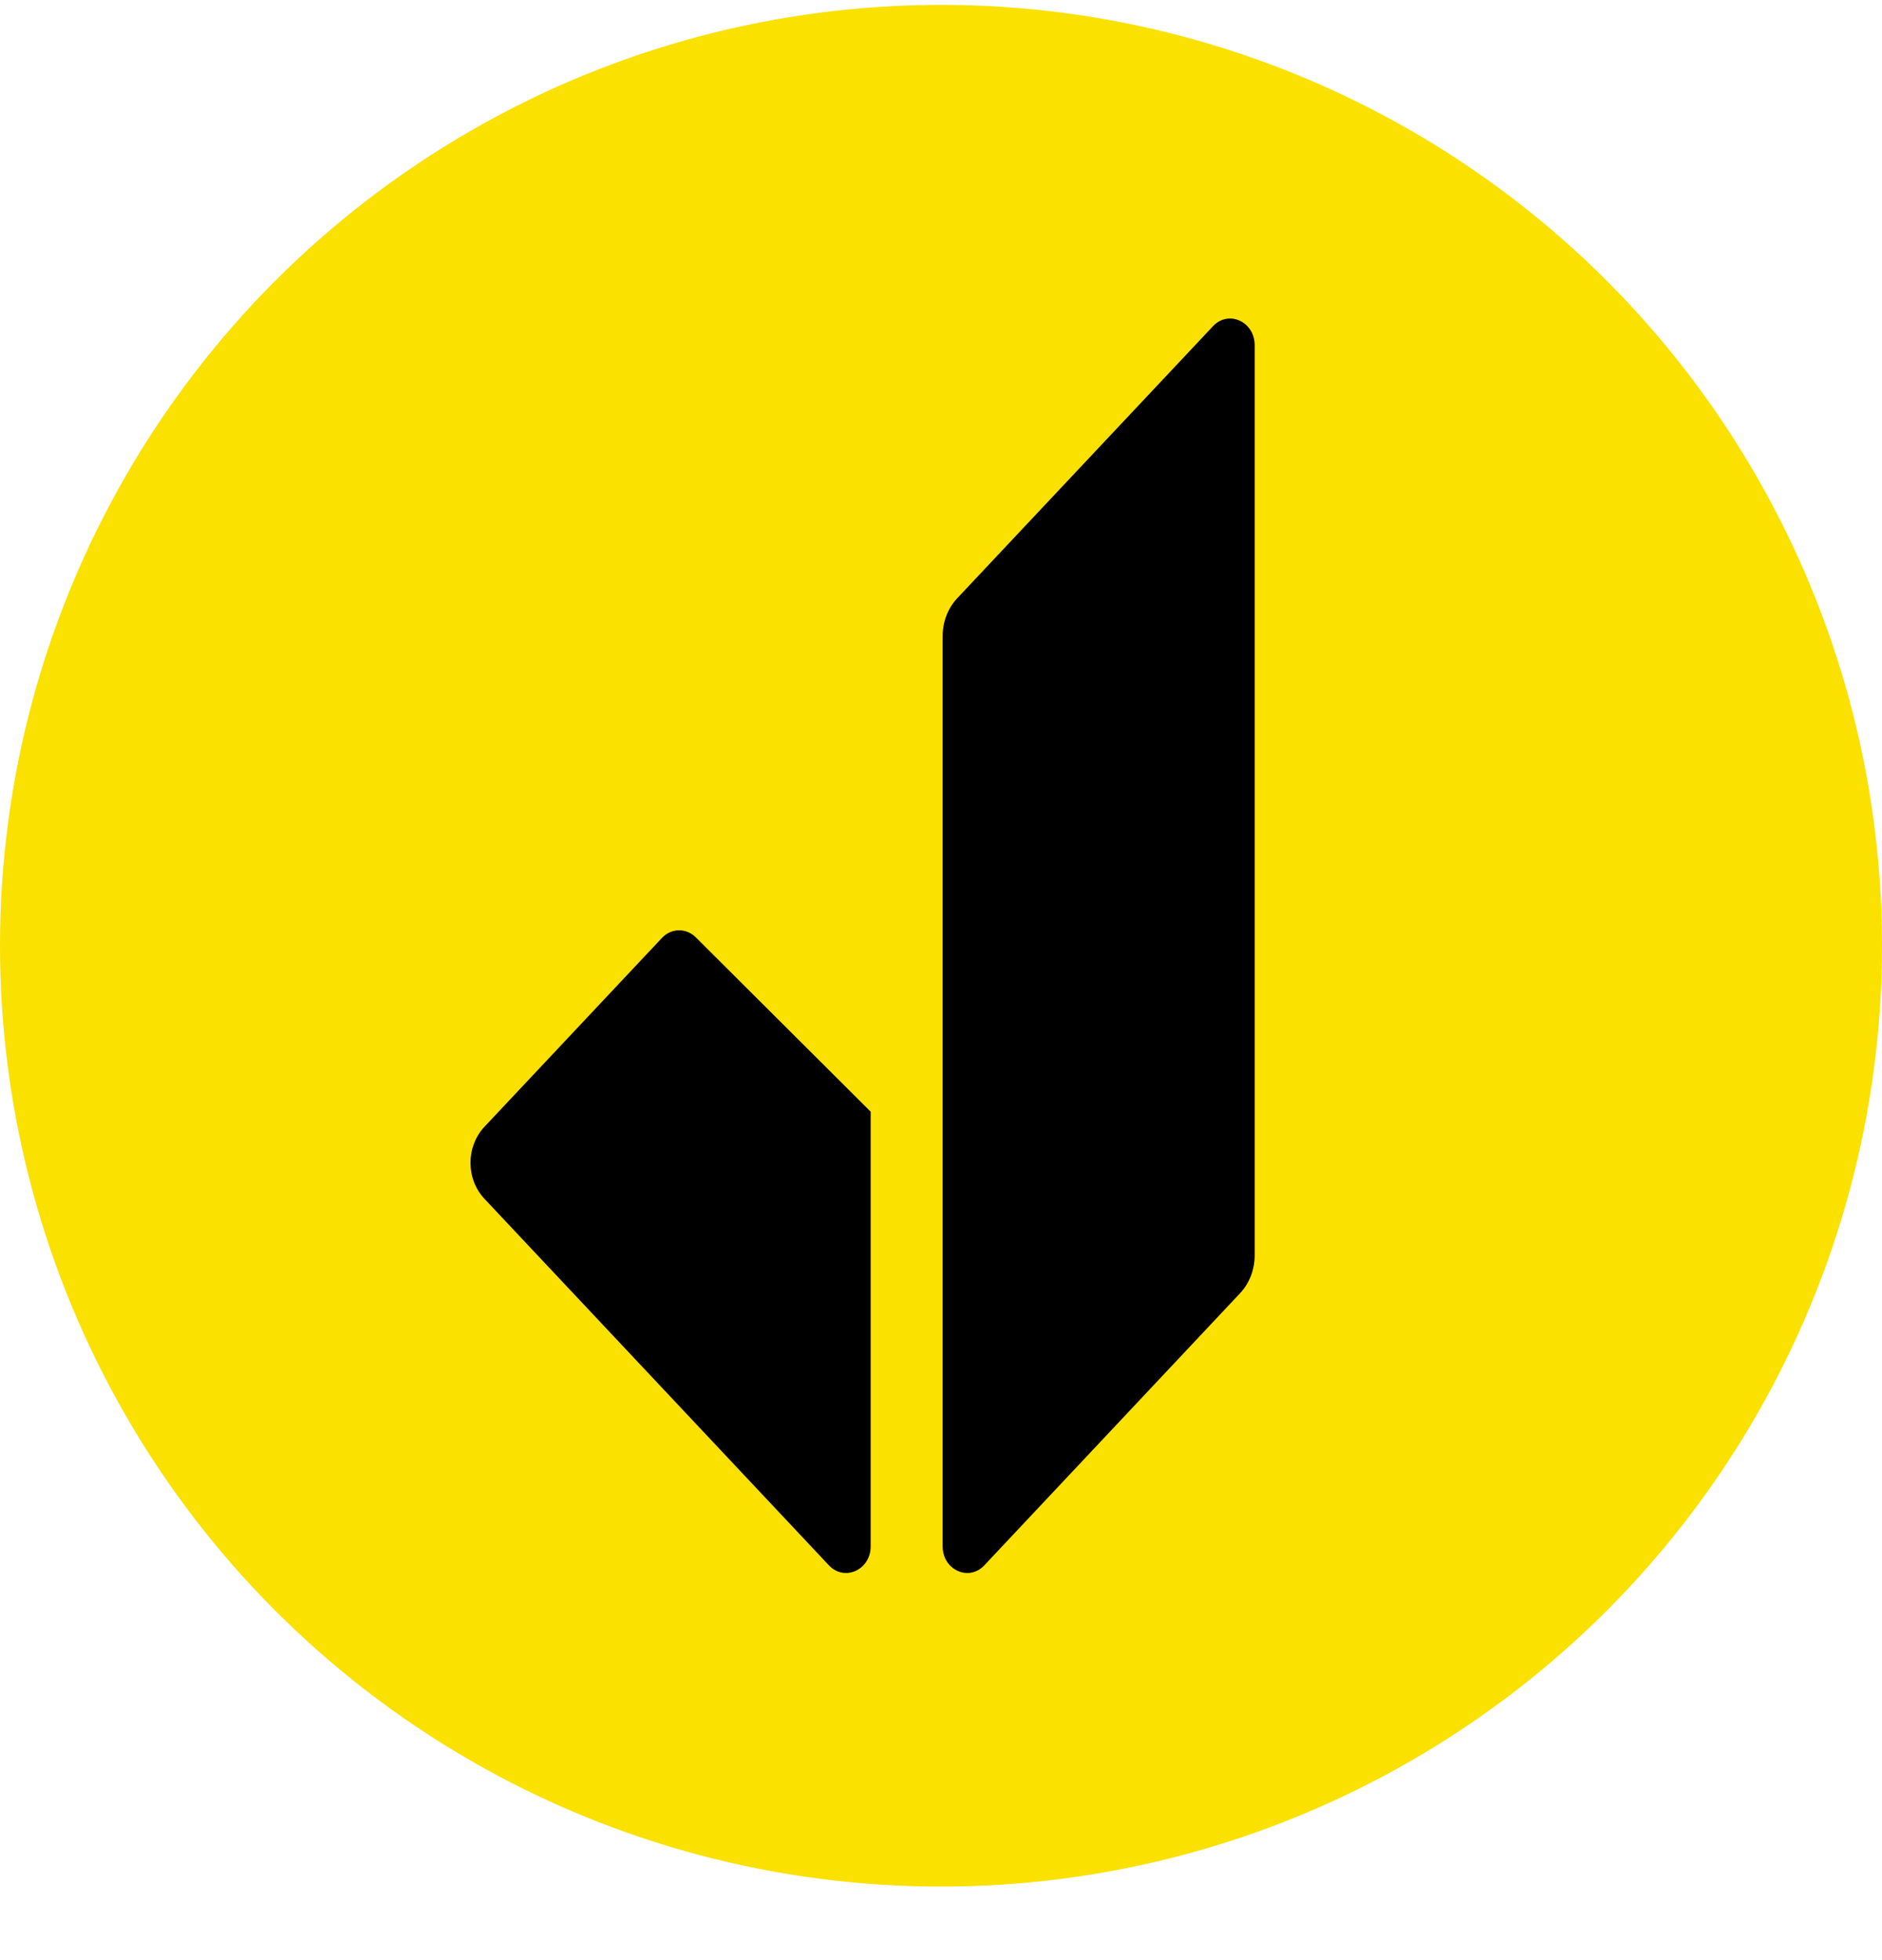
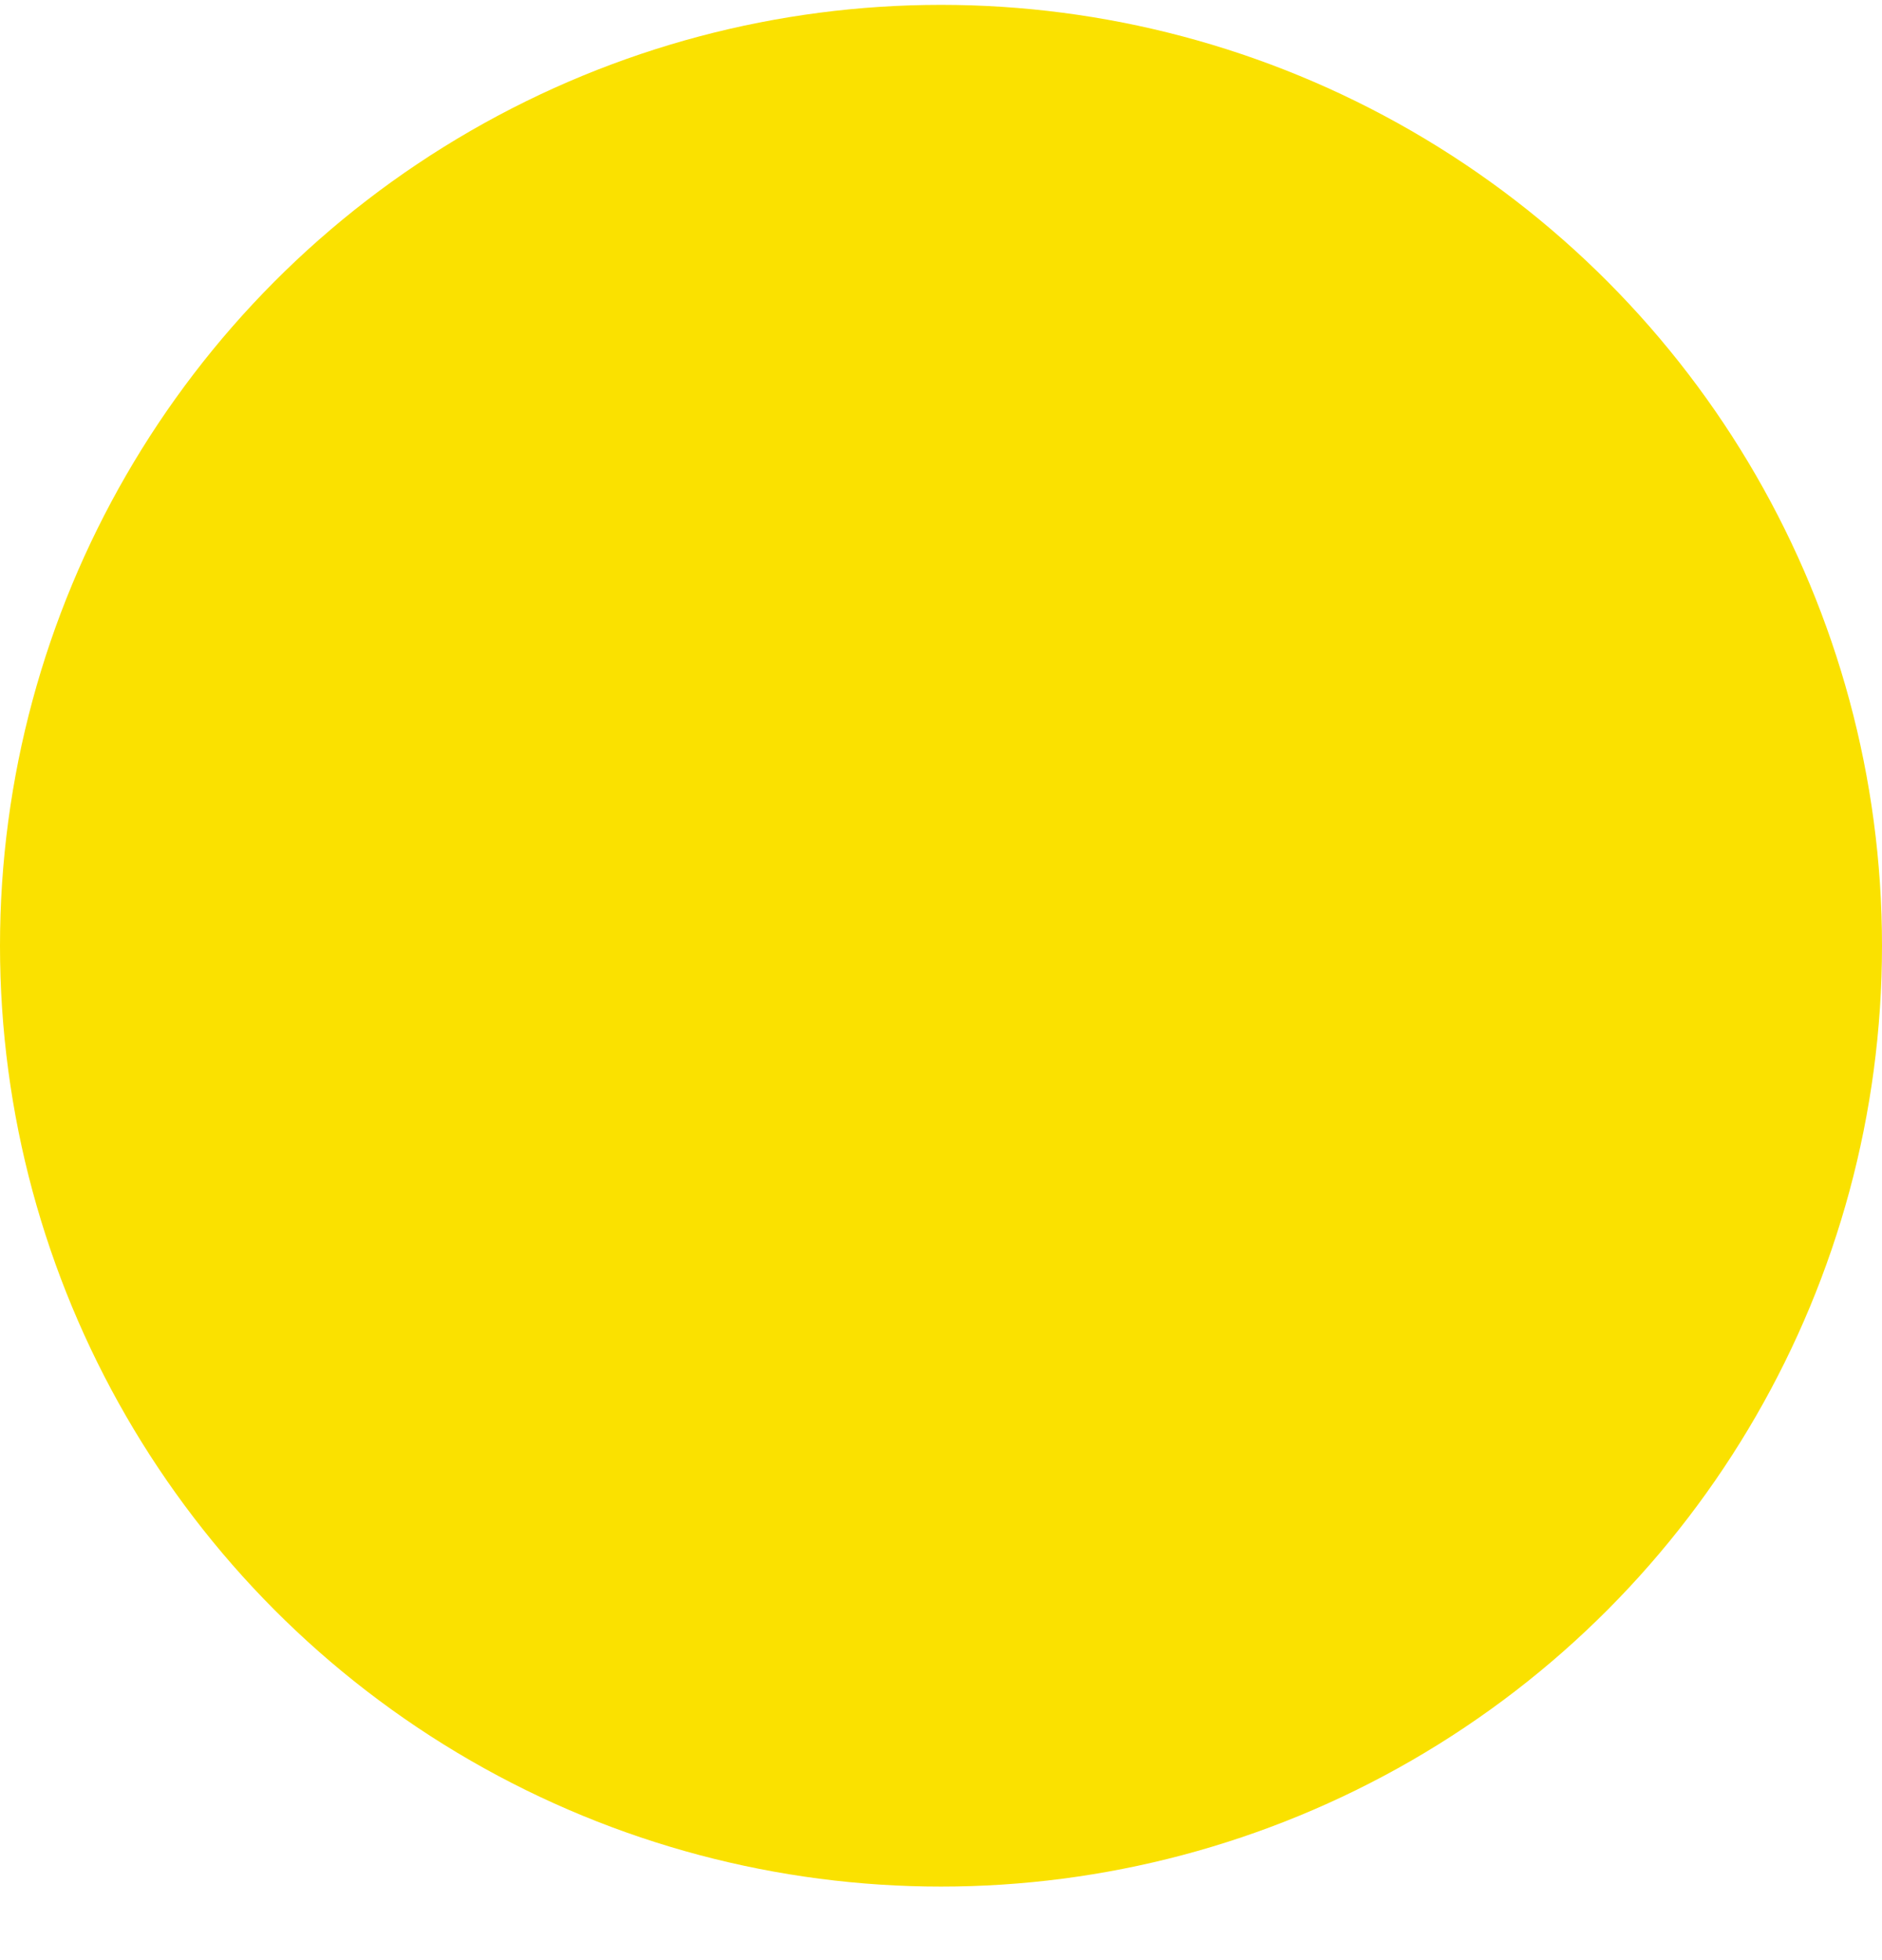
<svg xmlns="http://www.w3.org/2000/svg" width="24" height="25" viewBox="0 0 24 25" fill="none">
  <circle cx="12" cy="12.062" r="12" fill="#FAE100" />
-   <path fill-rule="evenodd" clip-rule="evenodd" d="M16 4.402C16 4.102 15.666 3.95 15.469 4.16L12.208 7.629C12.088 7.757 12.021 7.931 12.021 8.113V19.723C12.021 20.023 12.355 20.175 12.552 19.965L15.813 16.495C15.933 16.368 16 16.194 16 16.012V4.402ZM11.103 14.179V19.723C11.103 20.023 10.769 20.175 10.571 19.965L6.179 15.291C5.94 15.037 5.94 14.625 6.179 14.37L8.442 11.962C8.561 11.836 8.75 11.833 8.873 11.955L11.103 14.179Z" fill="black" />
</svg>